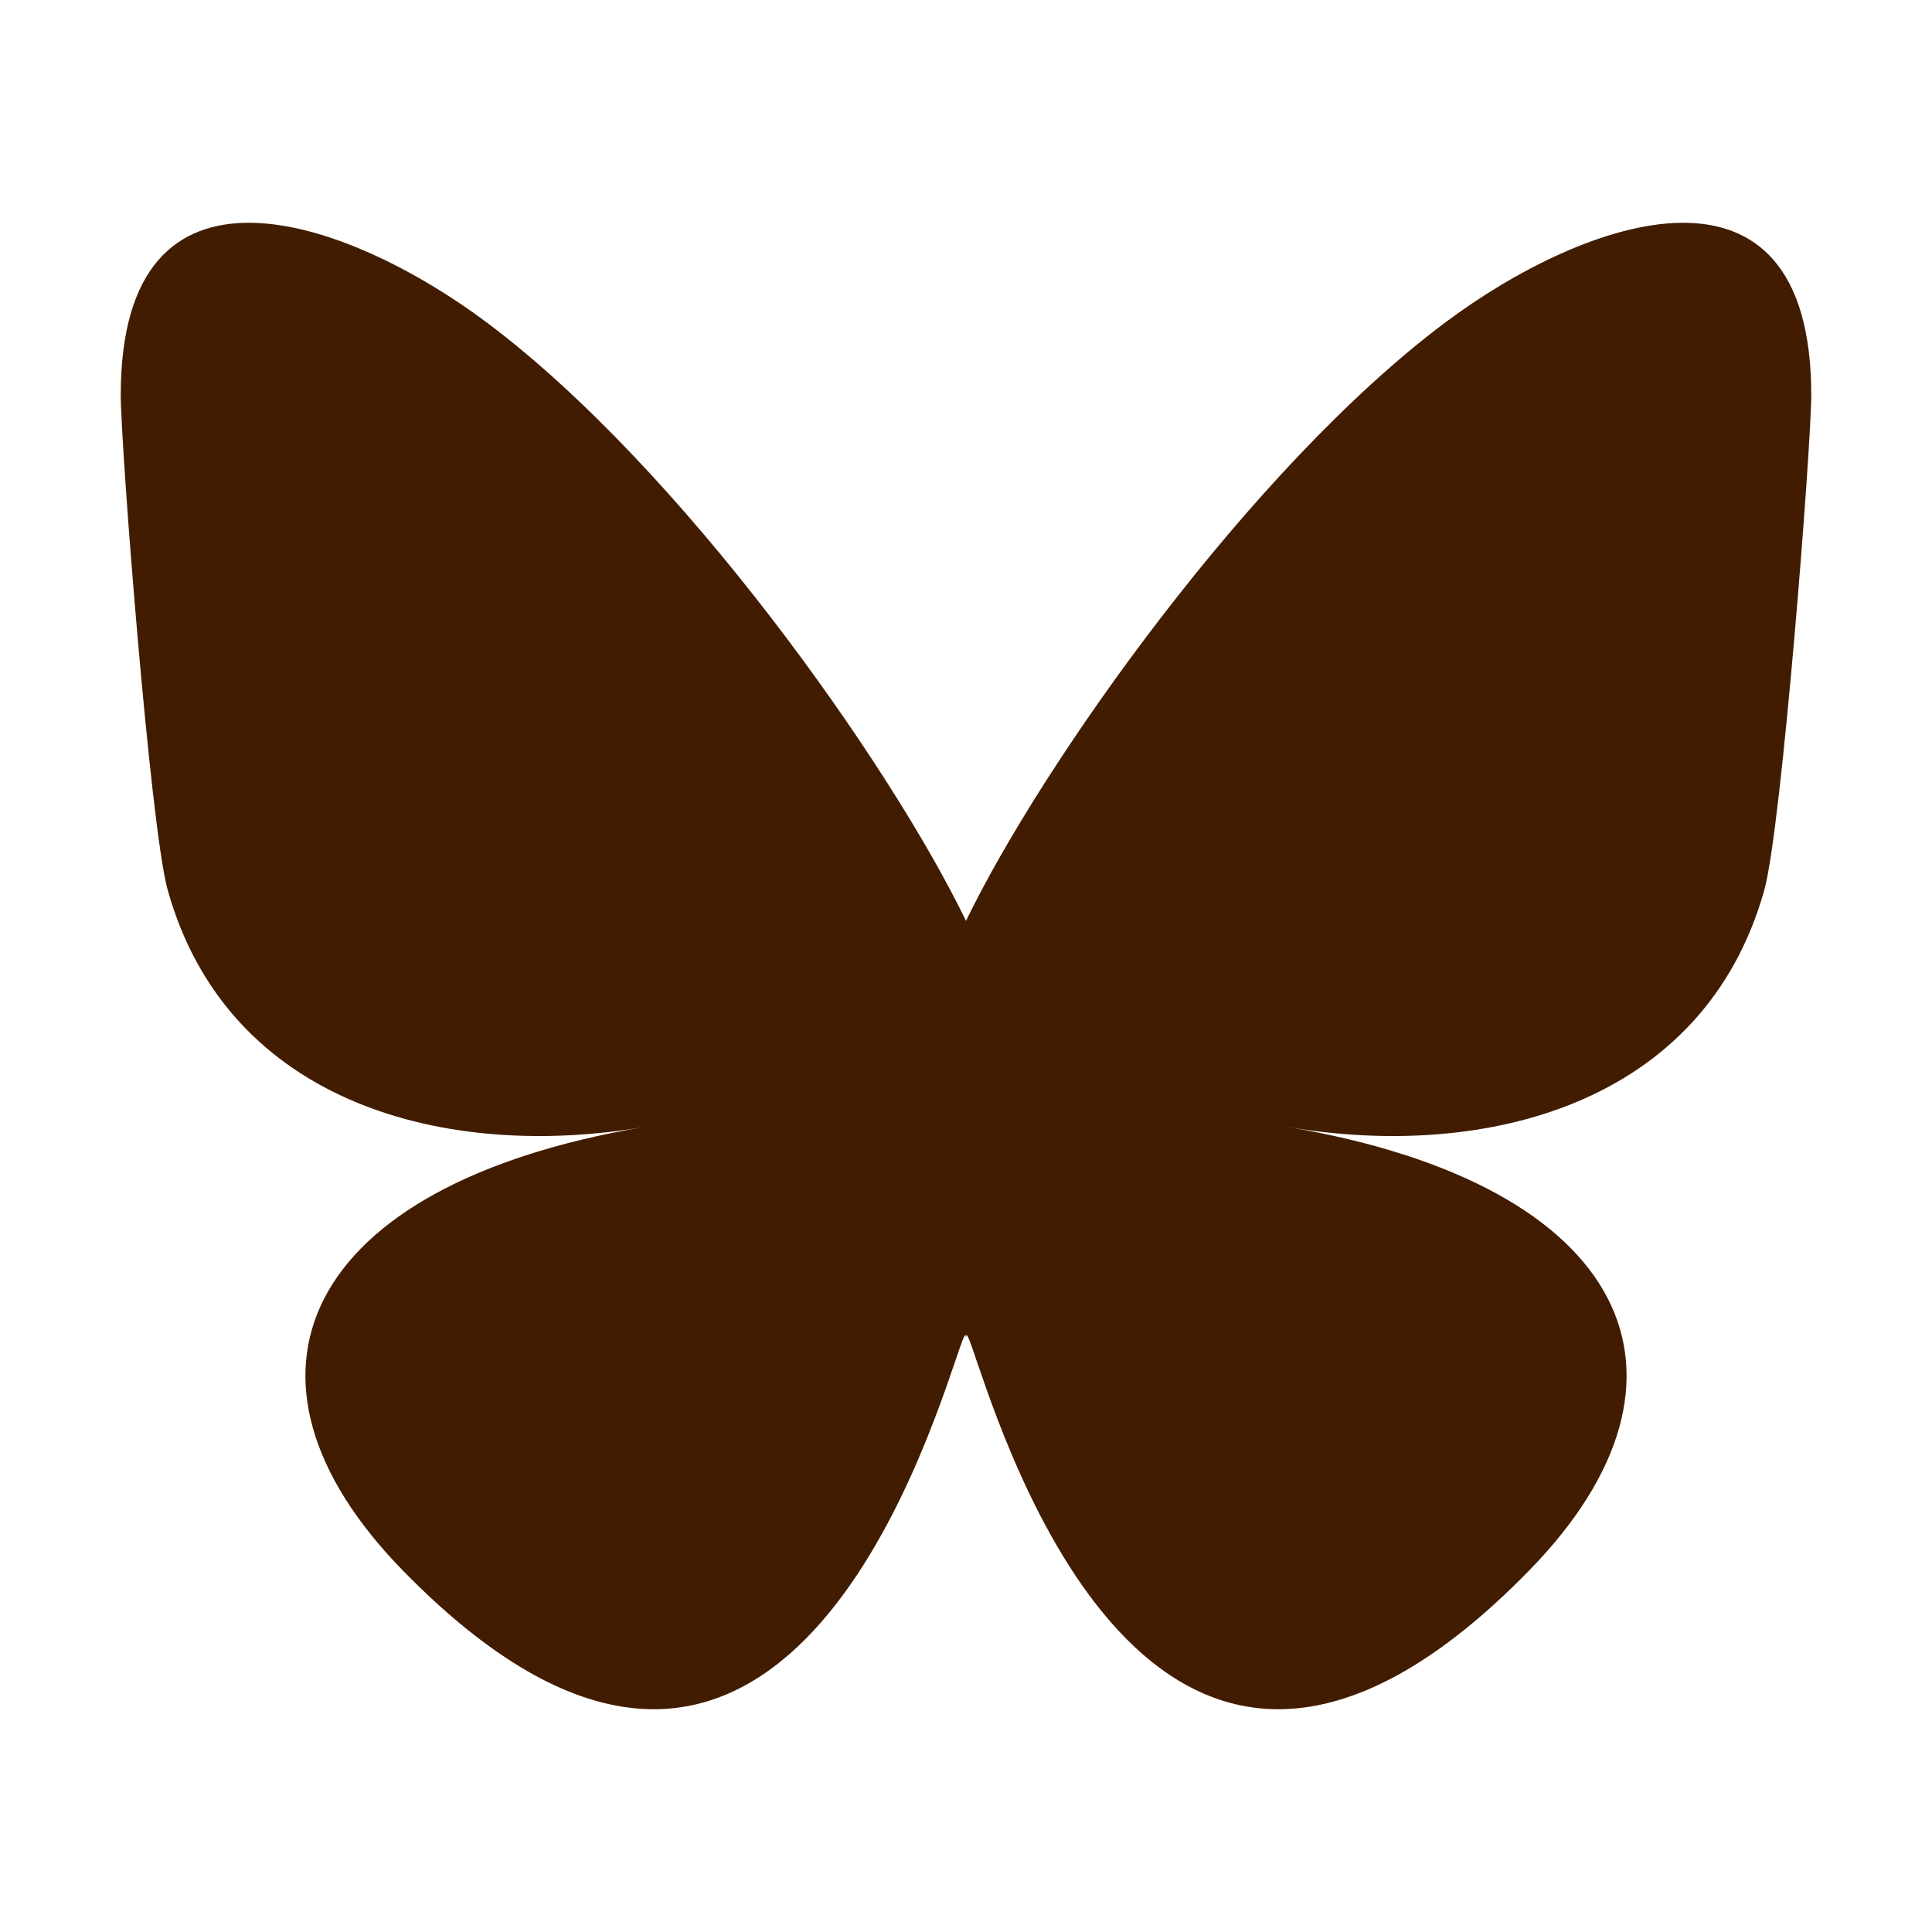
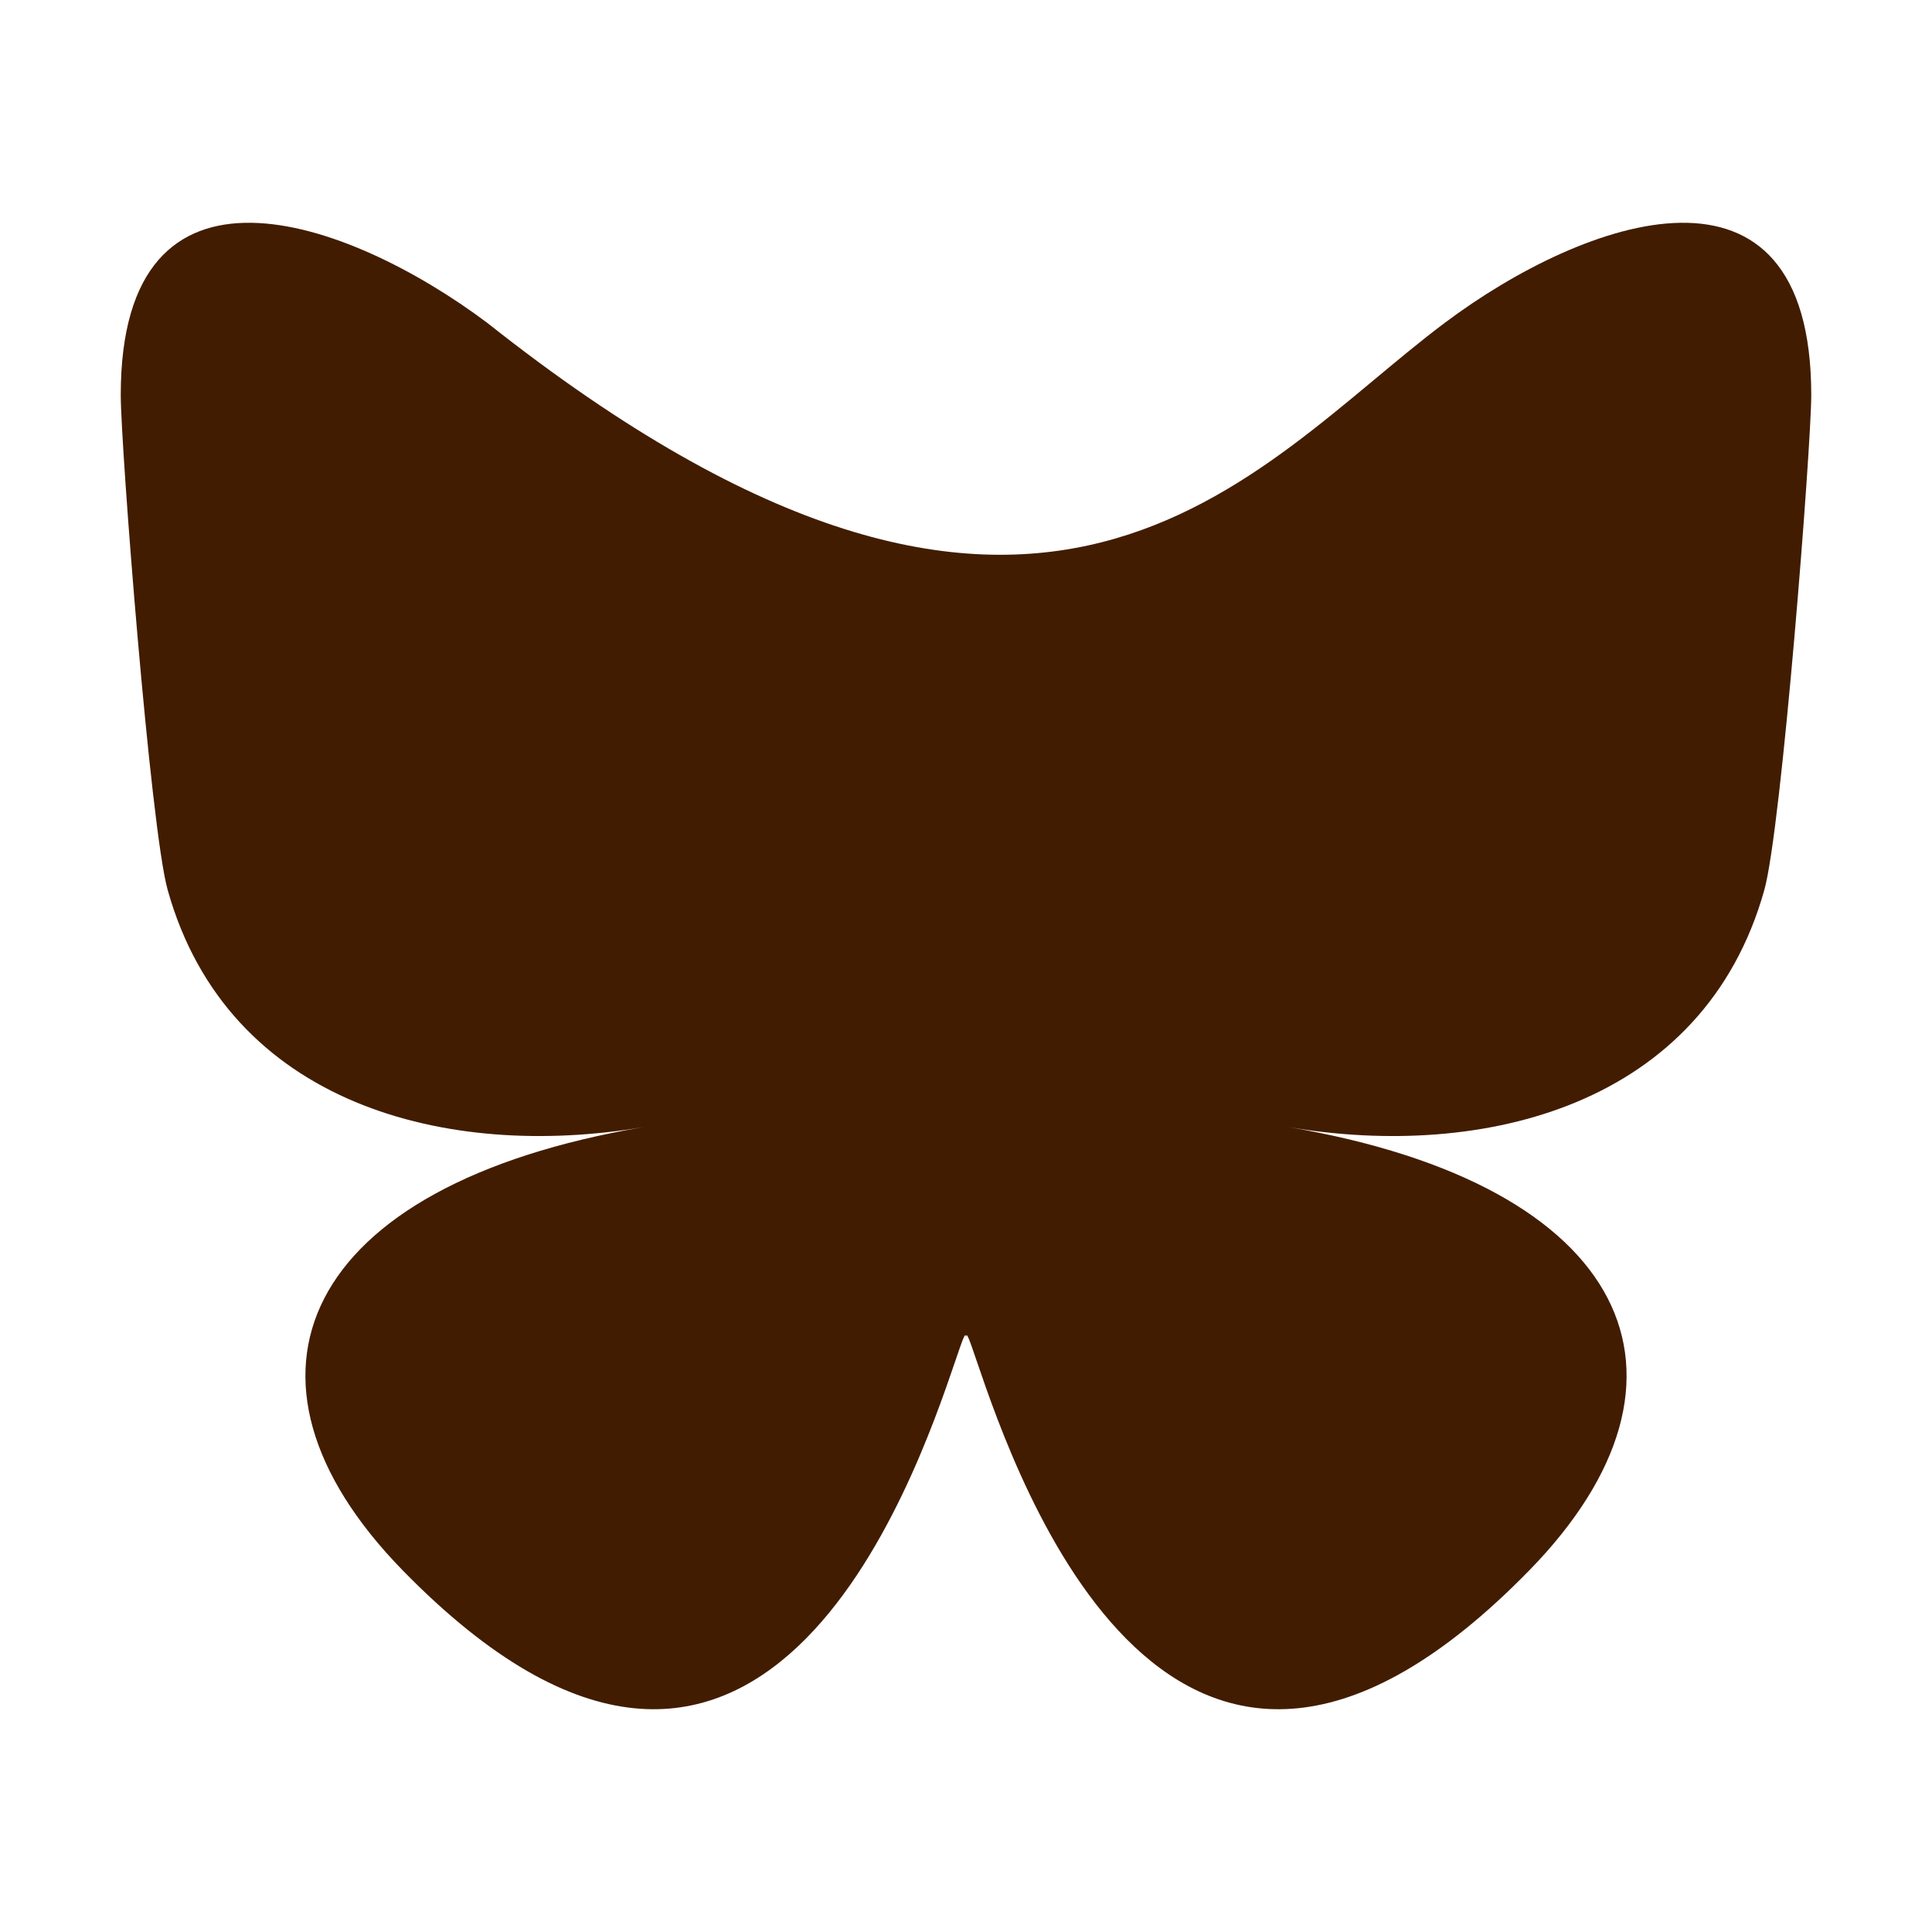
<svg xmlns="http://www.w3.org/2000/svg" width="24" height="24" viewBox="0 0 24 24" fill="none">
-   <path d="M6.052 4.01C8.46 5.815 11.049 9.475 12 11.439C12.951 9.475 15.54 5.815 17.948 4.01C19.685 2.708 22.5 1.7 22.5 4.907C22.5 5.547 22.132 10.287 21.917 11.056C21.167 13.731 18.436 14.414 16.006 14.001C20.253 14.722 21.333 17.113 19 19.505C14.569 24.046 12.631 18.365 12.134 16.91C12.043 16.643 12.001 16.518 12 16.624C11.999 16.518 11.957 16.643 11.866 16.91C11.369 18.365 9.431 24.046 5 19.505C2.667 17.113 3.747 14.722 7.994 14.001C5.564 14.414 2.833 13.731 2.083 11.056C1.868 10.287 1.5 5.547 1.5 4.907C1.5 1.7 4.315 2.708 6.052 4.01H6.052Z" fill="#421C00" />
+   <path d="M6.052 4.01C12.951 9.475 15.54 5.815 17.948 4.01C19.685 2.708 22.5 1.7 22.5 4.907C22.5 5.547 22.132 10.287 21.917 11.056C21.167 13.731 18.436 14.414 16.006 14.001C20.253 14.722 21.333 17.113 19 19.505C14.569 24.046 12.631 18.365 12.134 16.91C12.043 16.643 12.001 16.518 12 16.624C11.999 16.518 11.957 16.643 11.866 16.91C11.369 18.365 9.431 24.046 5 19.505C2.667 17.113 3.747 14.722 7.994 14.001C5.564 14.414 2.833 13.731 2.083 11.056C1.868 10.287 1.5 5.547 1.5 4.907C1.5 1.7 4.315 2.708 6.052 4.01H6.052Z" fill="#421C00" />
</svg>